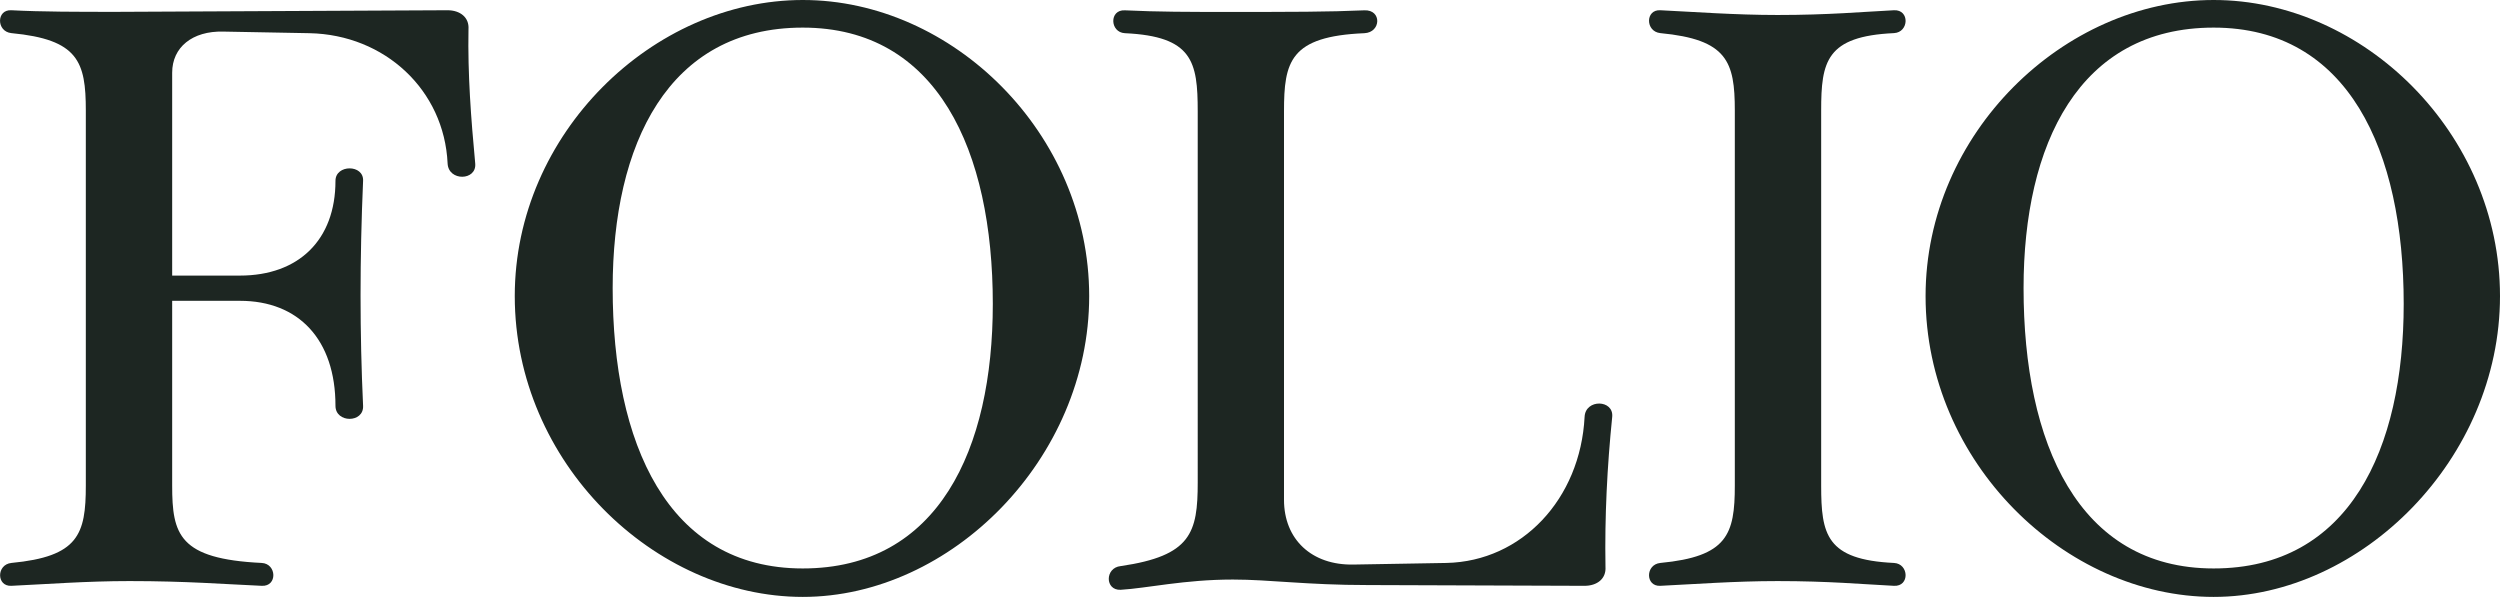
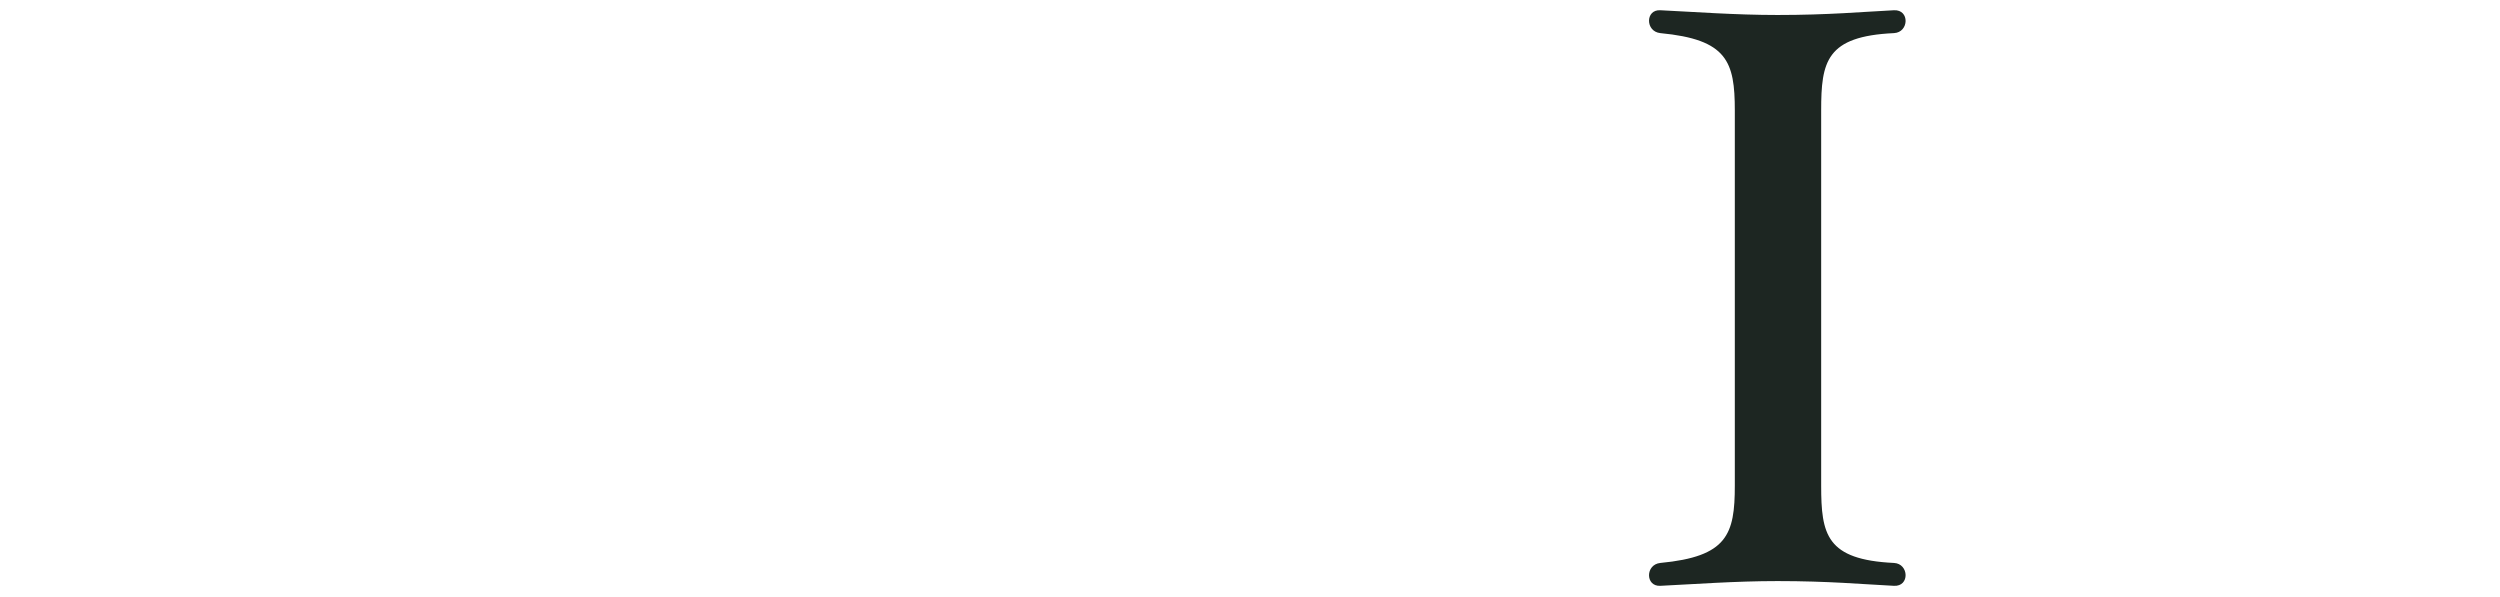
<svg xmlns="http://www.w3.org/2000/svg" id="Layer_2" data-name="Layer 2" viewBox="0 0 326.85 78.04">
  <defs>
    <style>
      .cls-1 {
        fill: #1d2622;
        stroke-width: 0px;
      }
    </style>
  </defs>
  <g id="Layer_1-2" data-name="Layer 1">
    <g>
-       <path class="cls-1" d="m1.48,73.6c8.76-.83,9.74-3.72,9.74-10.12V14.45c0-6.4-.99-9.29-9.74-10.12-1.97-.21-1.97-3.1,0-2.99,3.94.21,8.76.21,13.79.21l43.24-.21c1.64,0,2.85.93,2.74,2.48-.11,5.88.33,11.66.88,17.55.22,2.27-3.5,2.37-3.61,0-.44-9.6-8.21-16.83-18.06-17.03l-11.27-.21c-4.05-.1-6.68,2.06-6.68,5.37v26.53h8.87c7.66,0,12.48-4.65,12.48-12.39,0-2.17,3.72-2.17,3.61,0-.44,10.22-.44,19.92,0,29.42.11,2.27-3.61,2.27-3.61,0,0-8.67-4.82-13.73-12.48-13.73h-8.87v24.15c0,6.4.88,9.6,11.71,10.12,1.97.1,2.08,3.1,0,2.99-4.82-.21-9.85-.62-17.3-.62-5.58,0-10.95.41-15.43.62-1.97.1-1.97-2.79,0-2.99Z" />
-       <path class="cls-1" d="m67.3,38.71C67.3,17.45,85.37,0,104.96,0s37.44,17.45,37.44,38.71-18.06,39.33-37.44,39.33-37.66-17.55-37.66-39.33Zm62.5,1.03c0-20.03-7.22-36.13-24.85-36.13s-24.85,15.28-24.85,34.06c0,20.23,7.12,36.65,24.85,36.65s24.85-15.59,24.85-34.58Z" />
-       <path class="cls-1" d="m146.52,74.01c9.2-1.34,10.07-4.34,10.07-10.94V14.56c0-6.5-.66-9.81-9.52-10.22-1.97-.1-2.08-3.1,0-2.99,4.27.21,8.54.21,13.36.21,8.54,0,13.25,0,17.95-.21,2.3-.1,2.19,2.89,0,2.99-9.74.41-10.51,3.72-10.51,10.22v50.79c0,5.16,3.61,8.57,9.09,8.46l12.15-.21c9.85-.21,17.51-8.36,18.06-19.1.11-2.37,3.83-2.27,3.61,0-.66,6.5-.99,13.01-.88,19.61.11,1.55-1.09,2.48-2.74,2.48l-28.35-.1c-7.99,0-12.81-.72-17.62-.72-6.35,0-11.27,1.14-14.67,1.34-2.08.1-2.08-2.89,0-3.1Z" />
      <path class="cls-1" d="m217.07,73.6c8.76-.83,9.74-3.72,9.74-10.12V14.45c0-6.4-.99-9.29-9.74-10.12-1.97-.21-1.97-3.1,0-2.99,4.38.21,9.74.62,15.33.62,6.68,0,11.06-.41,15.22-.62,2.08-.1,1.97,2.89,0,2.99-8.87.41-9.52,3.72-9.52,10.12v49.03c0,6.4.66,9.7,9.52,10.12,1.97.1,2.08,3.1,0,2.99-4.16-.21-8.54-.62-15.22-.62-5.58,0-10.95.41-15.33.62-1.97.1-1.97-2.79,0-2.99Z" />
-       <path class="cls-1" d="m251.75,38.71c0-21.26,18.06-38.71,37.66-38.71s37.44,17.45,37.44,38.71-18.06,39.33-37.44,39.33-37.66-17.55-37.66-39.33Zm62.51,1.03c0-20.03-7.22-36.13-24.85-36.13s-24.85,15.28-24.85,34.06c0,20.23,7.12,36.65,24.85,36.65s24.85-15.59,24.85-34.58Z" />
    </g>
  </g>
</svg>